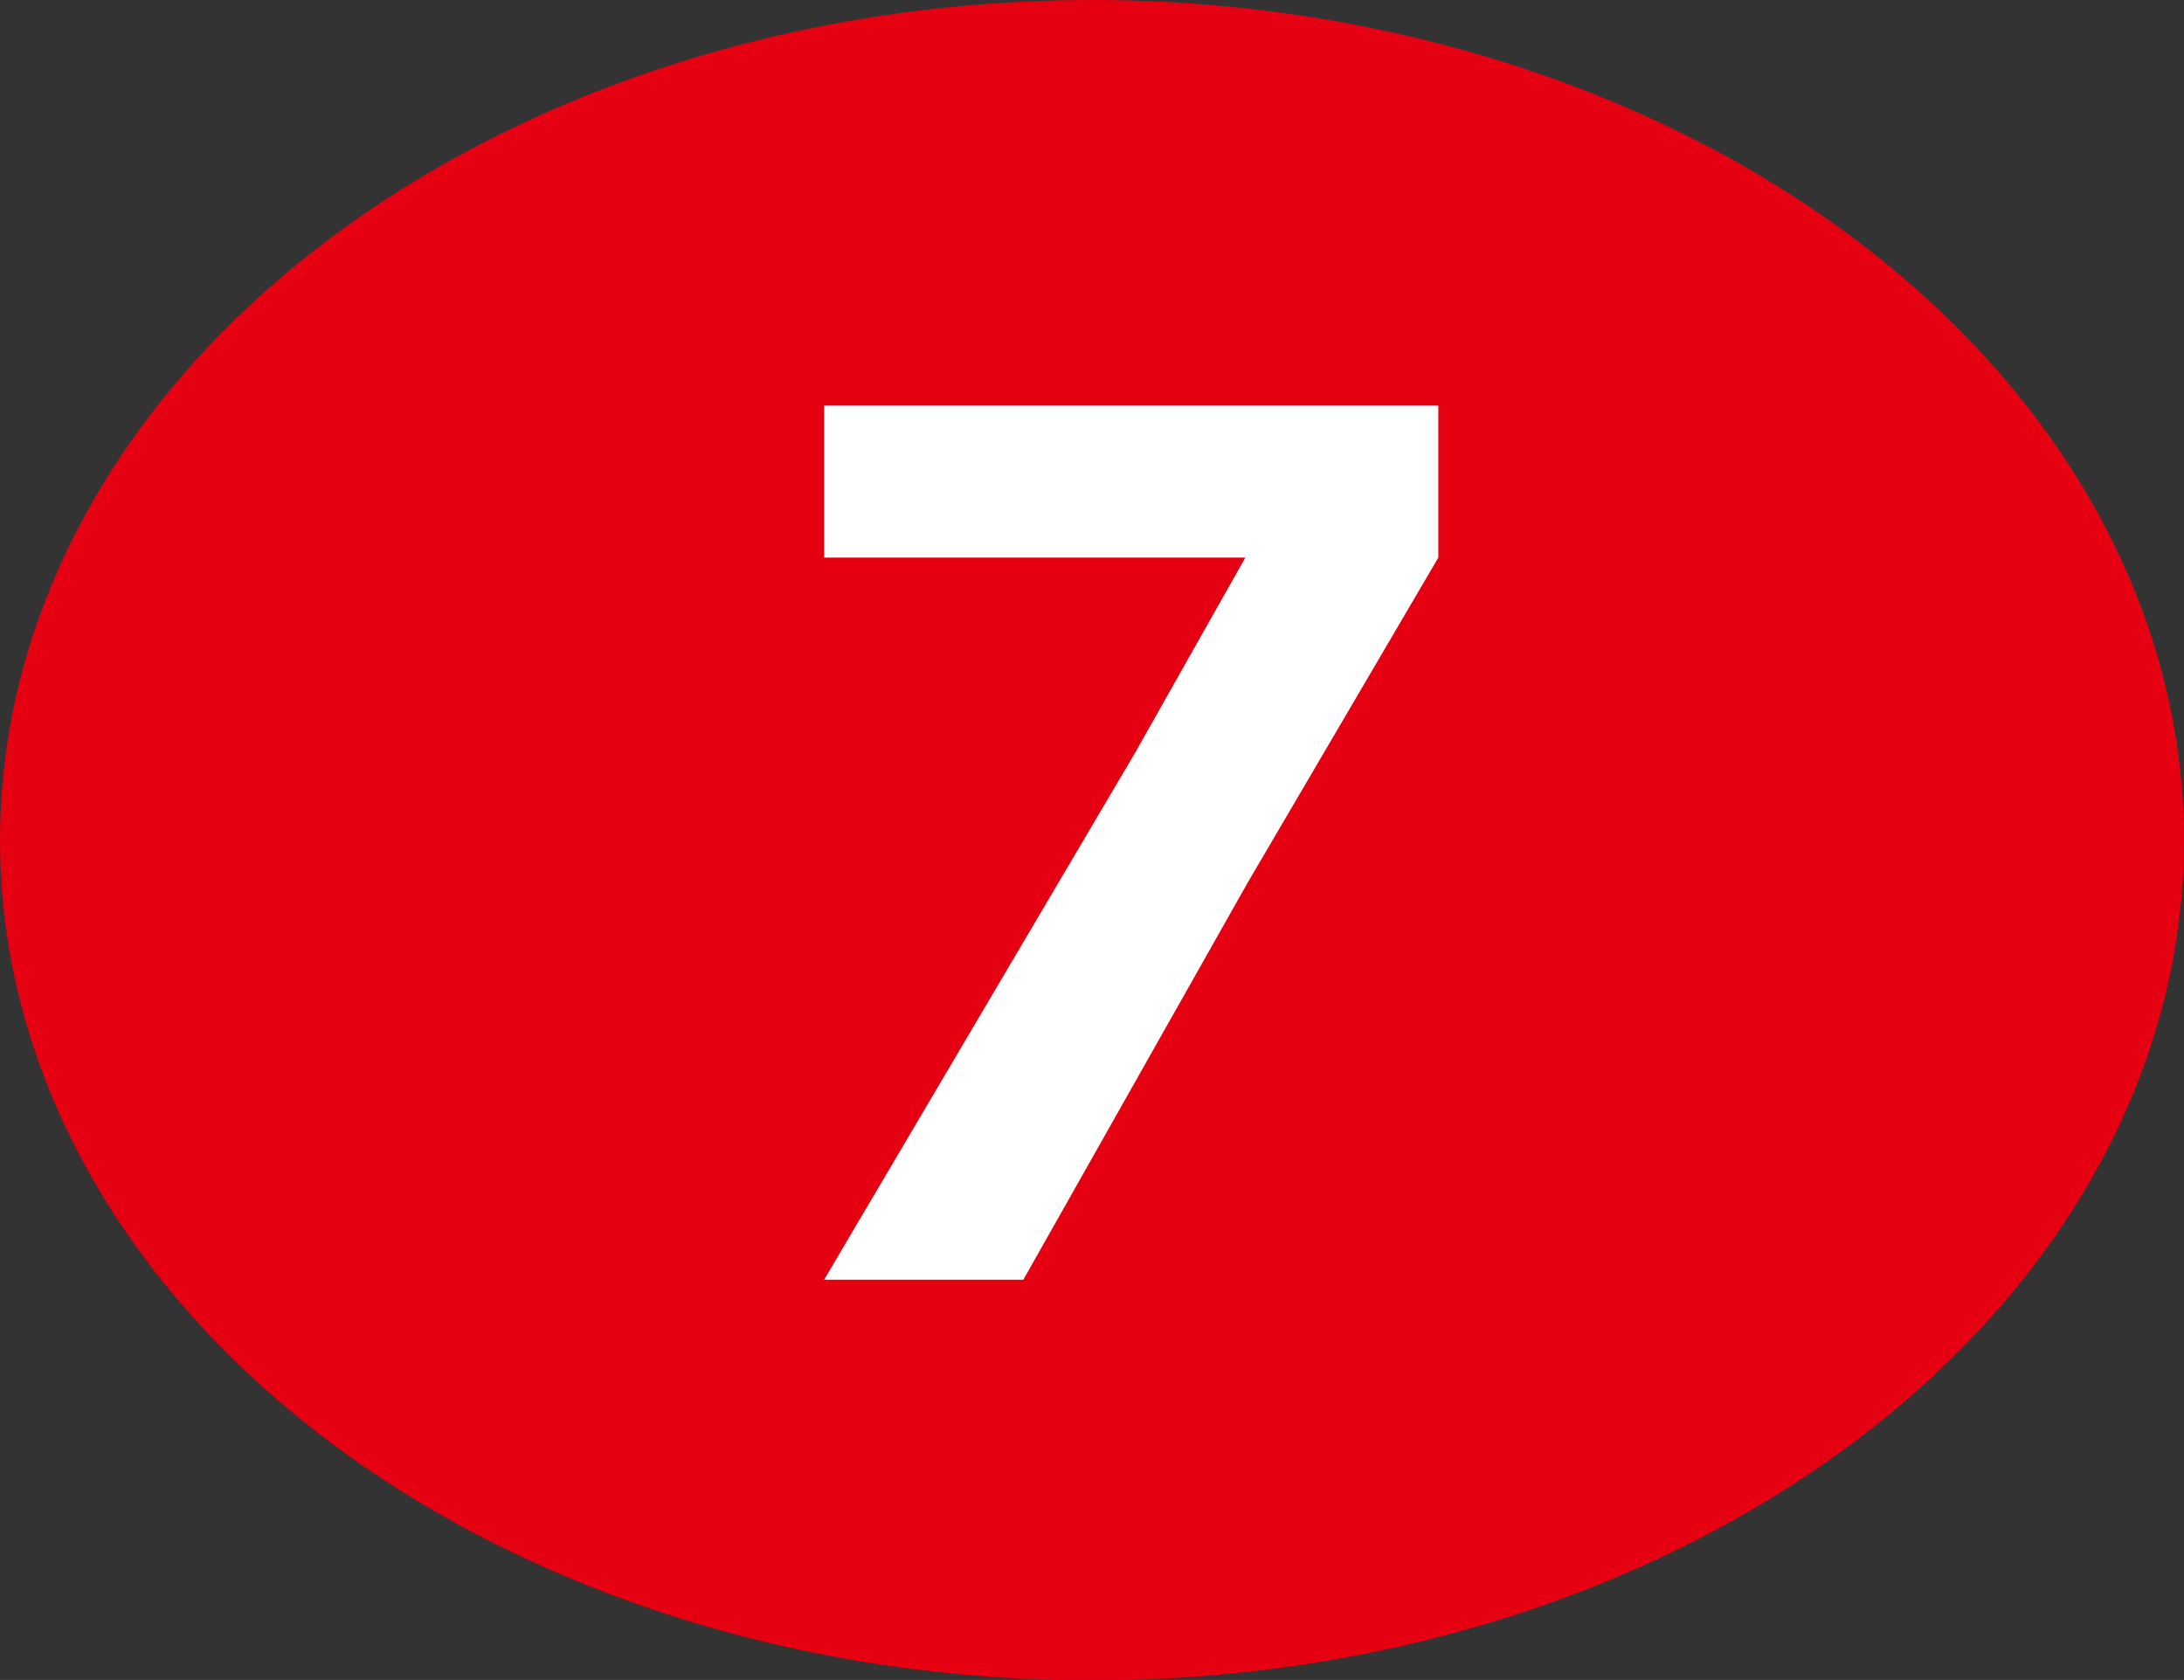
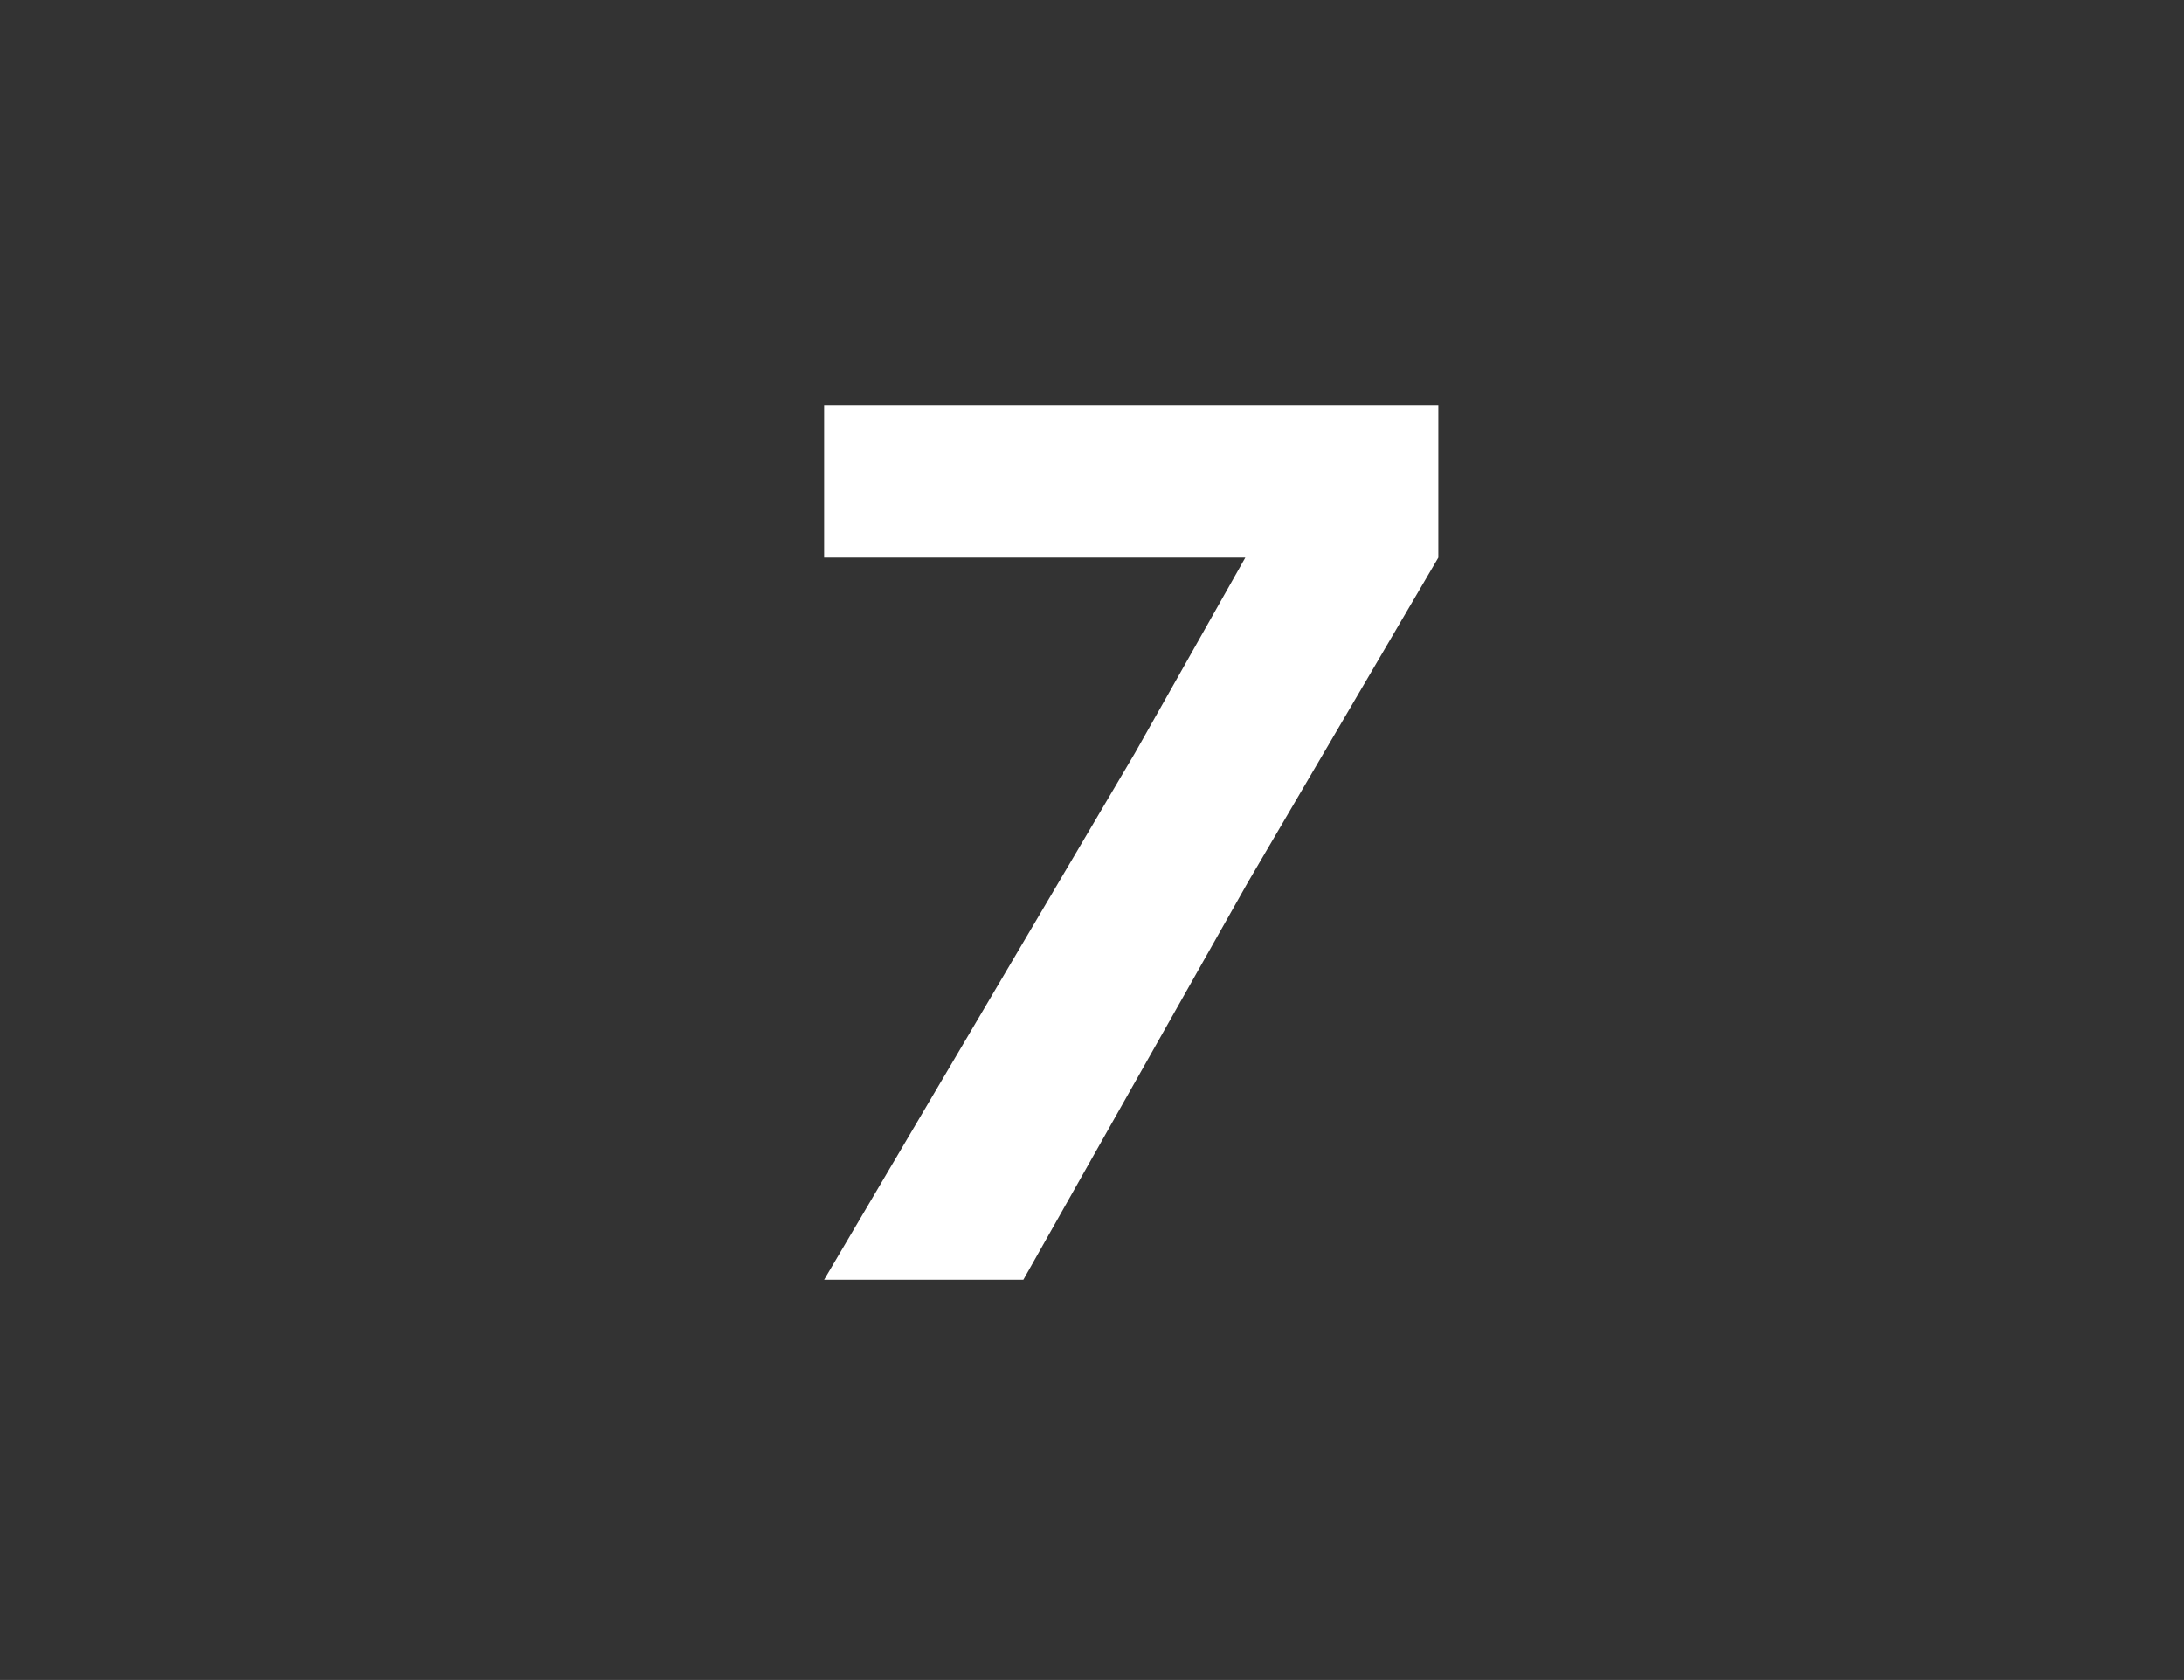
<svg xmlns="http://www.w3.org/2000/svg" id="_レイヤー_2" data-name="レイヤー 2" viewBox="0 0 49 37.69">
  <rect x="0" y="0" width="49" height="37.69" fill="#333333" stroke="none" />
  <defs>
    <style>
      .cls-1 {
        fill: #fff;
      }

      .cls-2 {
        fill: #e50012;
      }
    </style>
  </defs>
  <g id="_ナンバー" data-name="ナンバー">
    <g>
-       <ellipse class="cls-2" cx="24.5" cy="18.85" rx="24.5" ry="18.85" />
      <polygon class="cls-1" points="32.27 9.1 32.27 9.1 32.27 9.1 18.49 9.1 18.49 12.51 27.94 12.51 25.46 16.9 18.49 28.71 22.96 28.71 28 19.79 32.27 12.51 32.27 9.1" />
    </g>
  </g>
</svg>